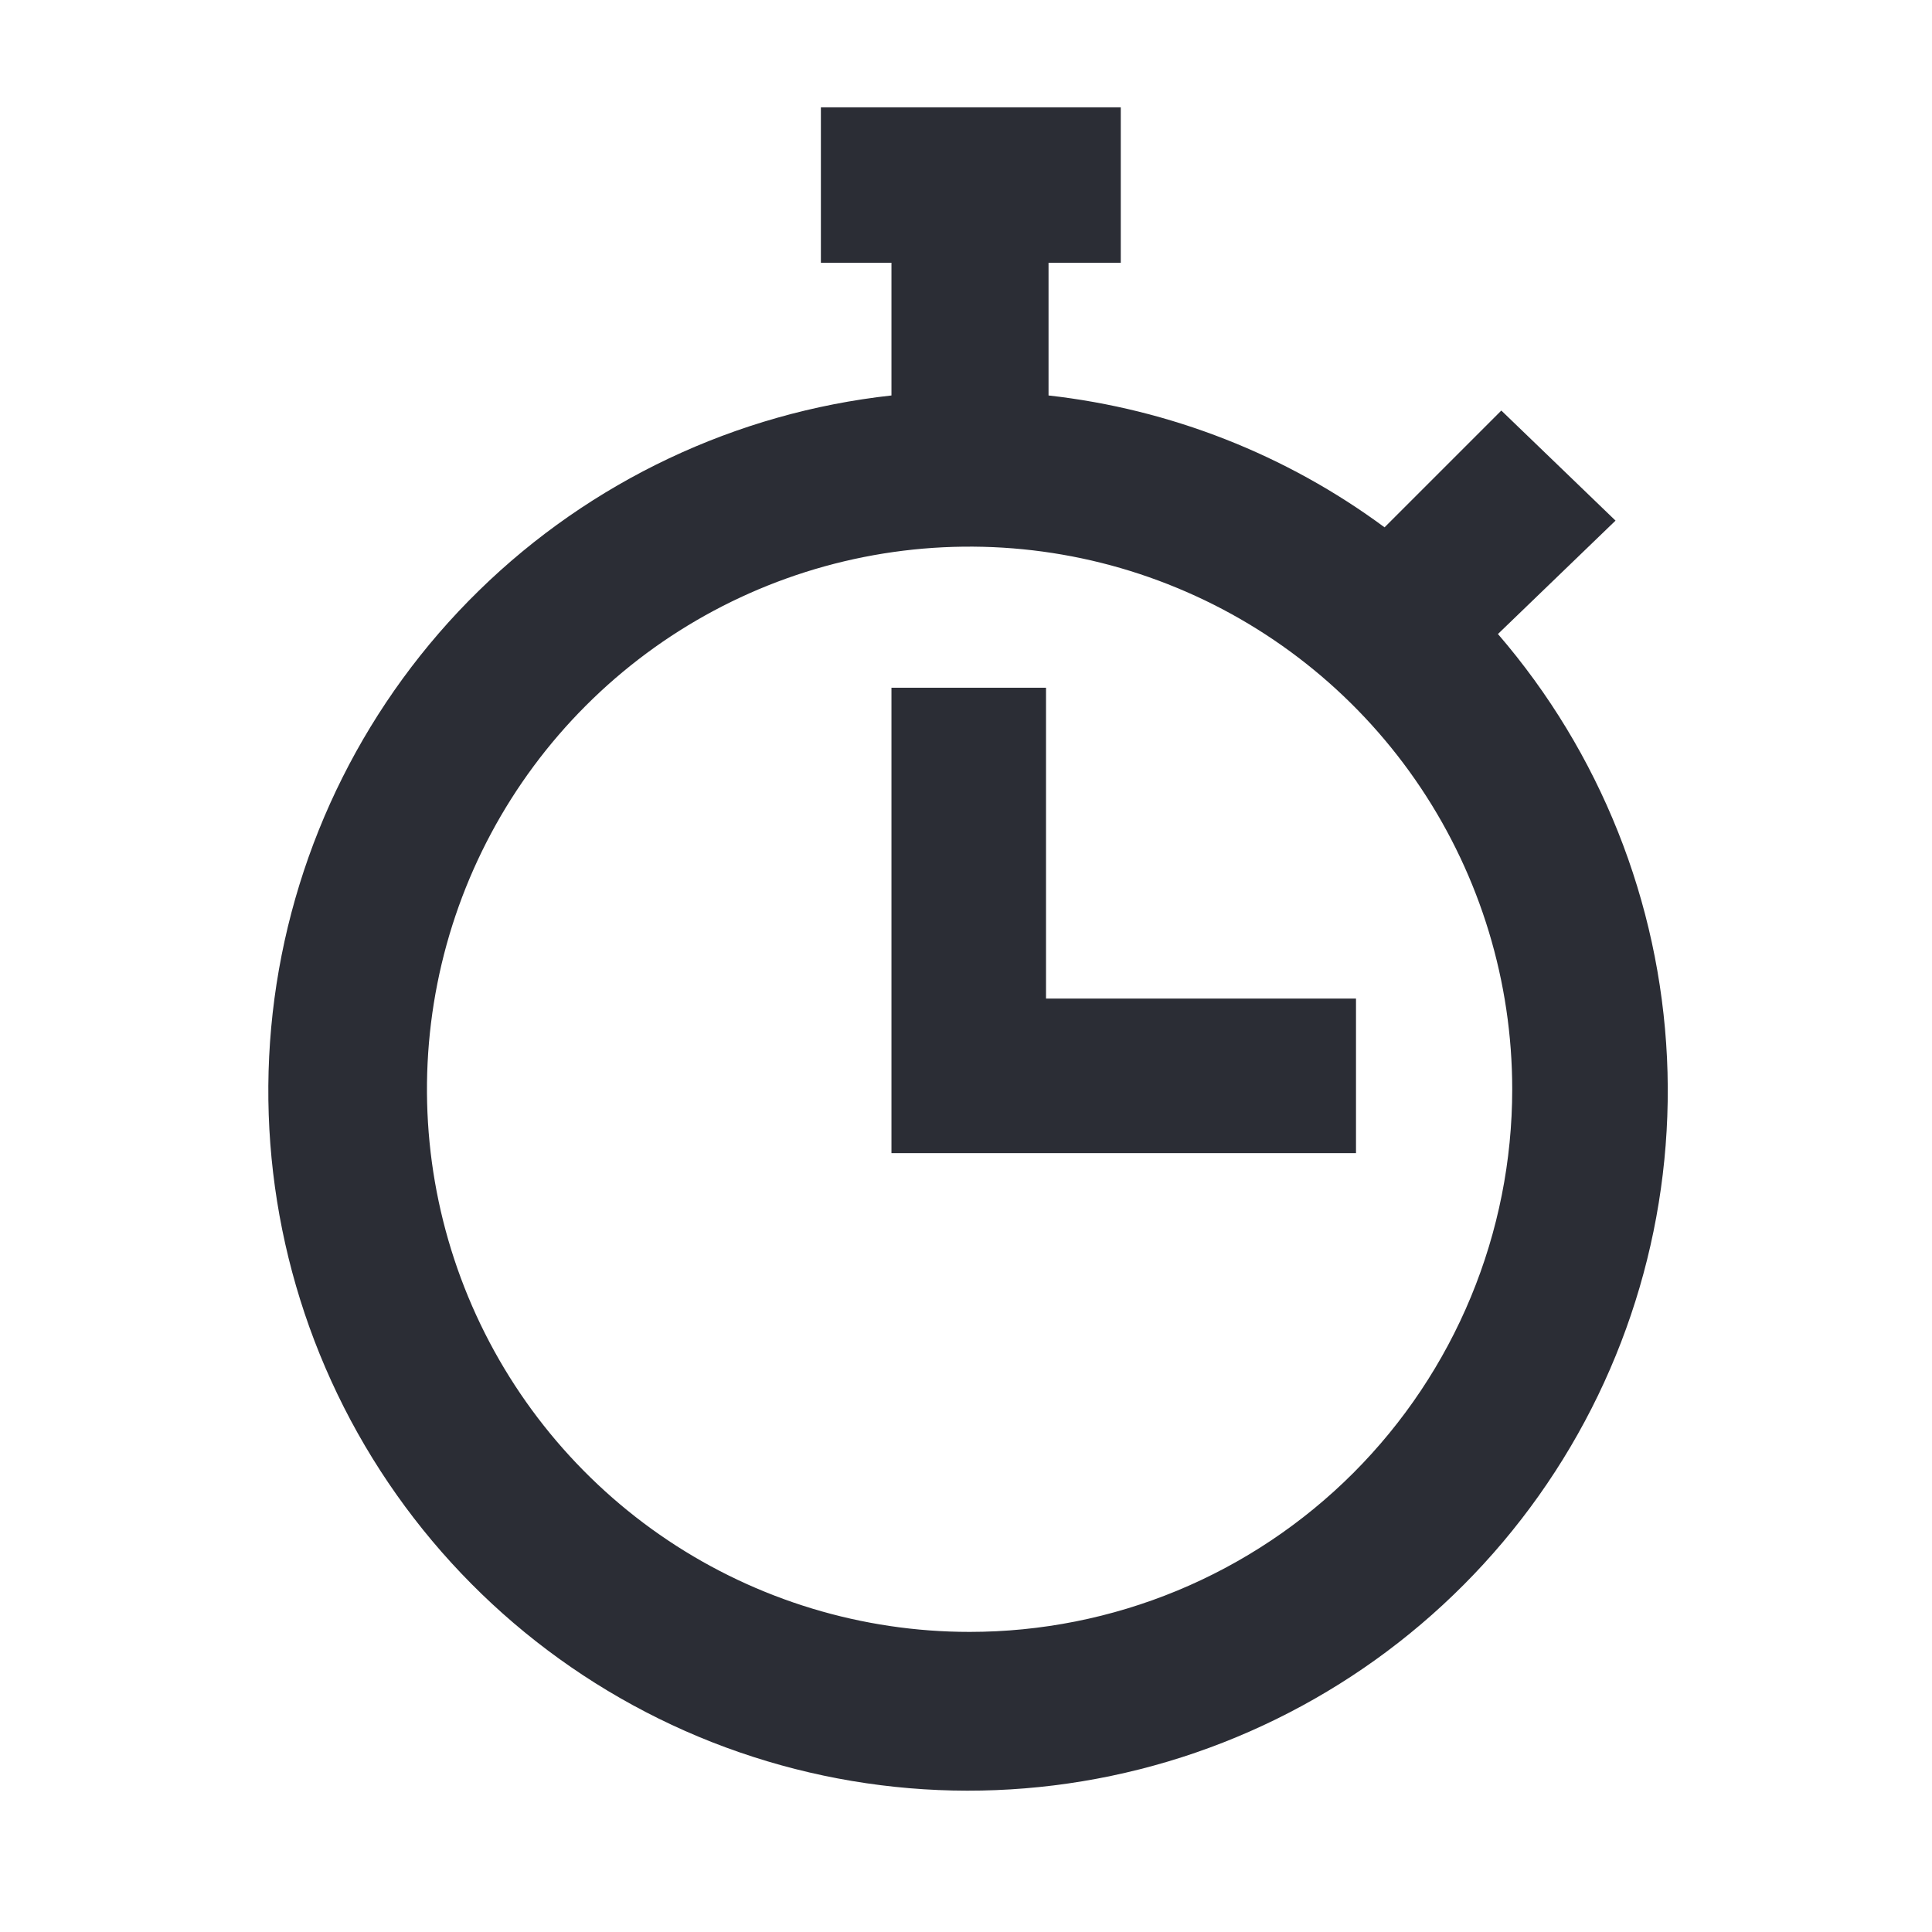
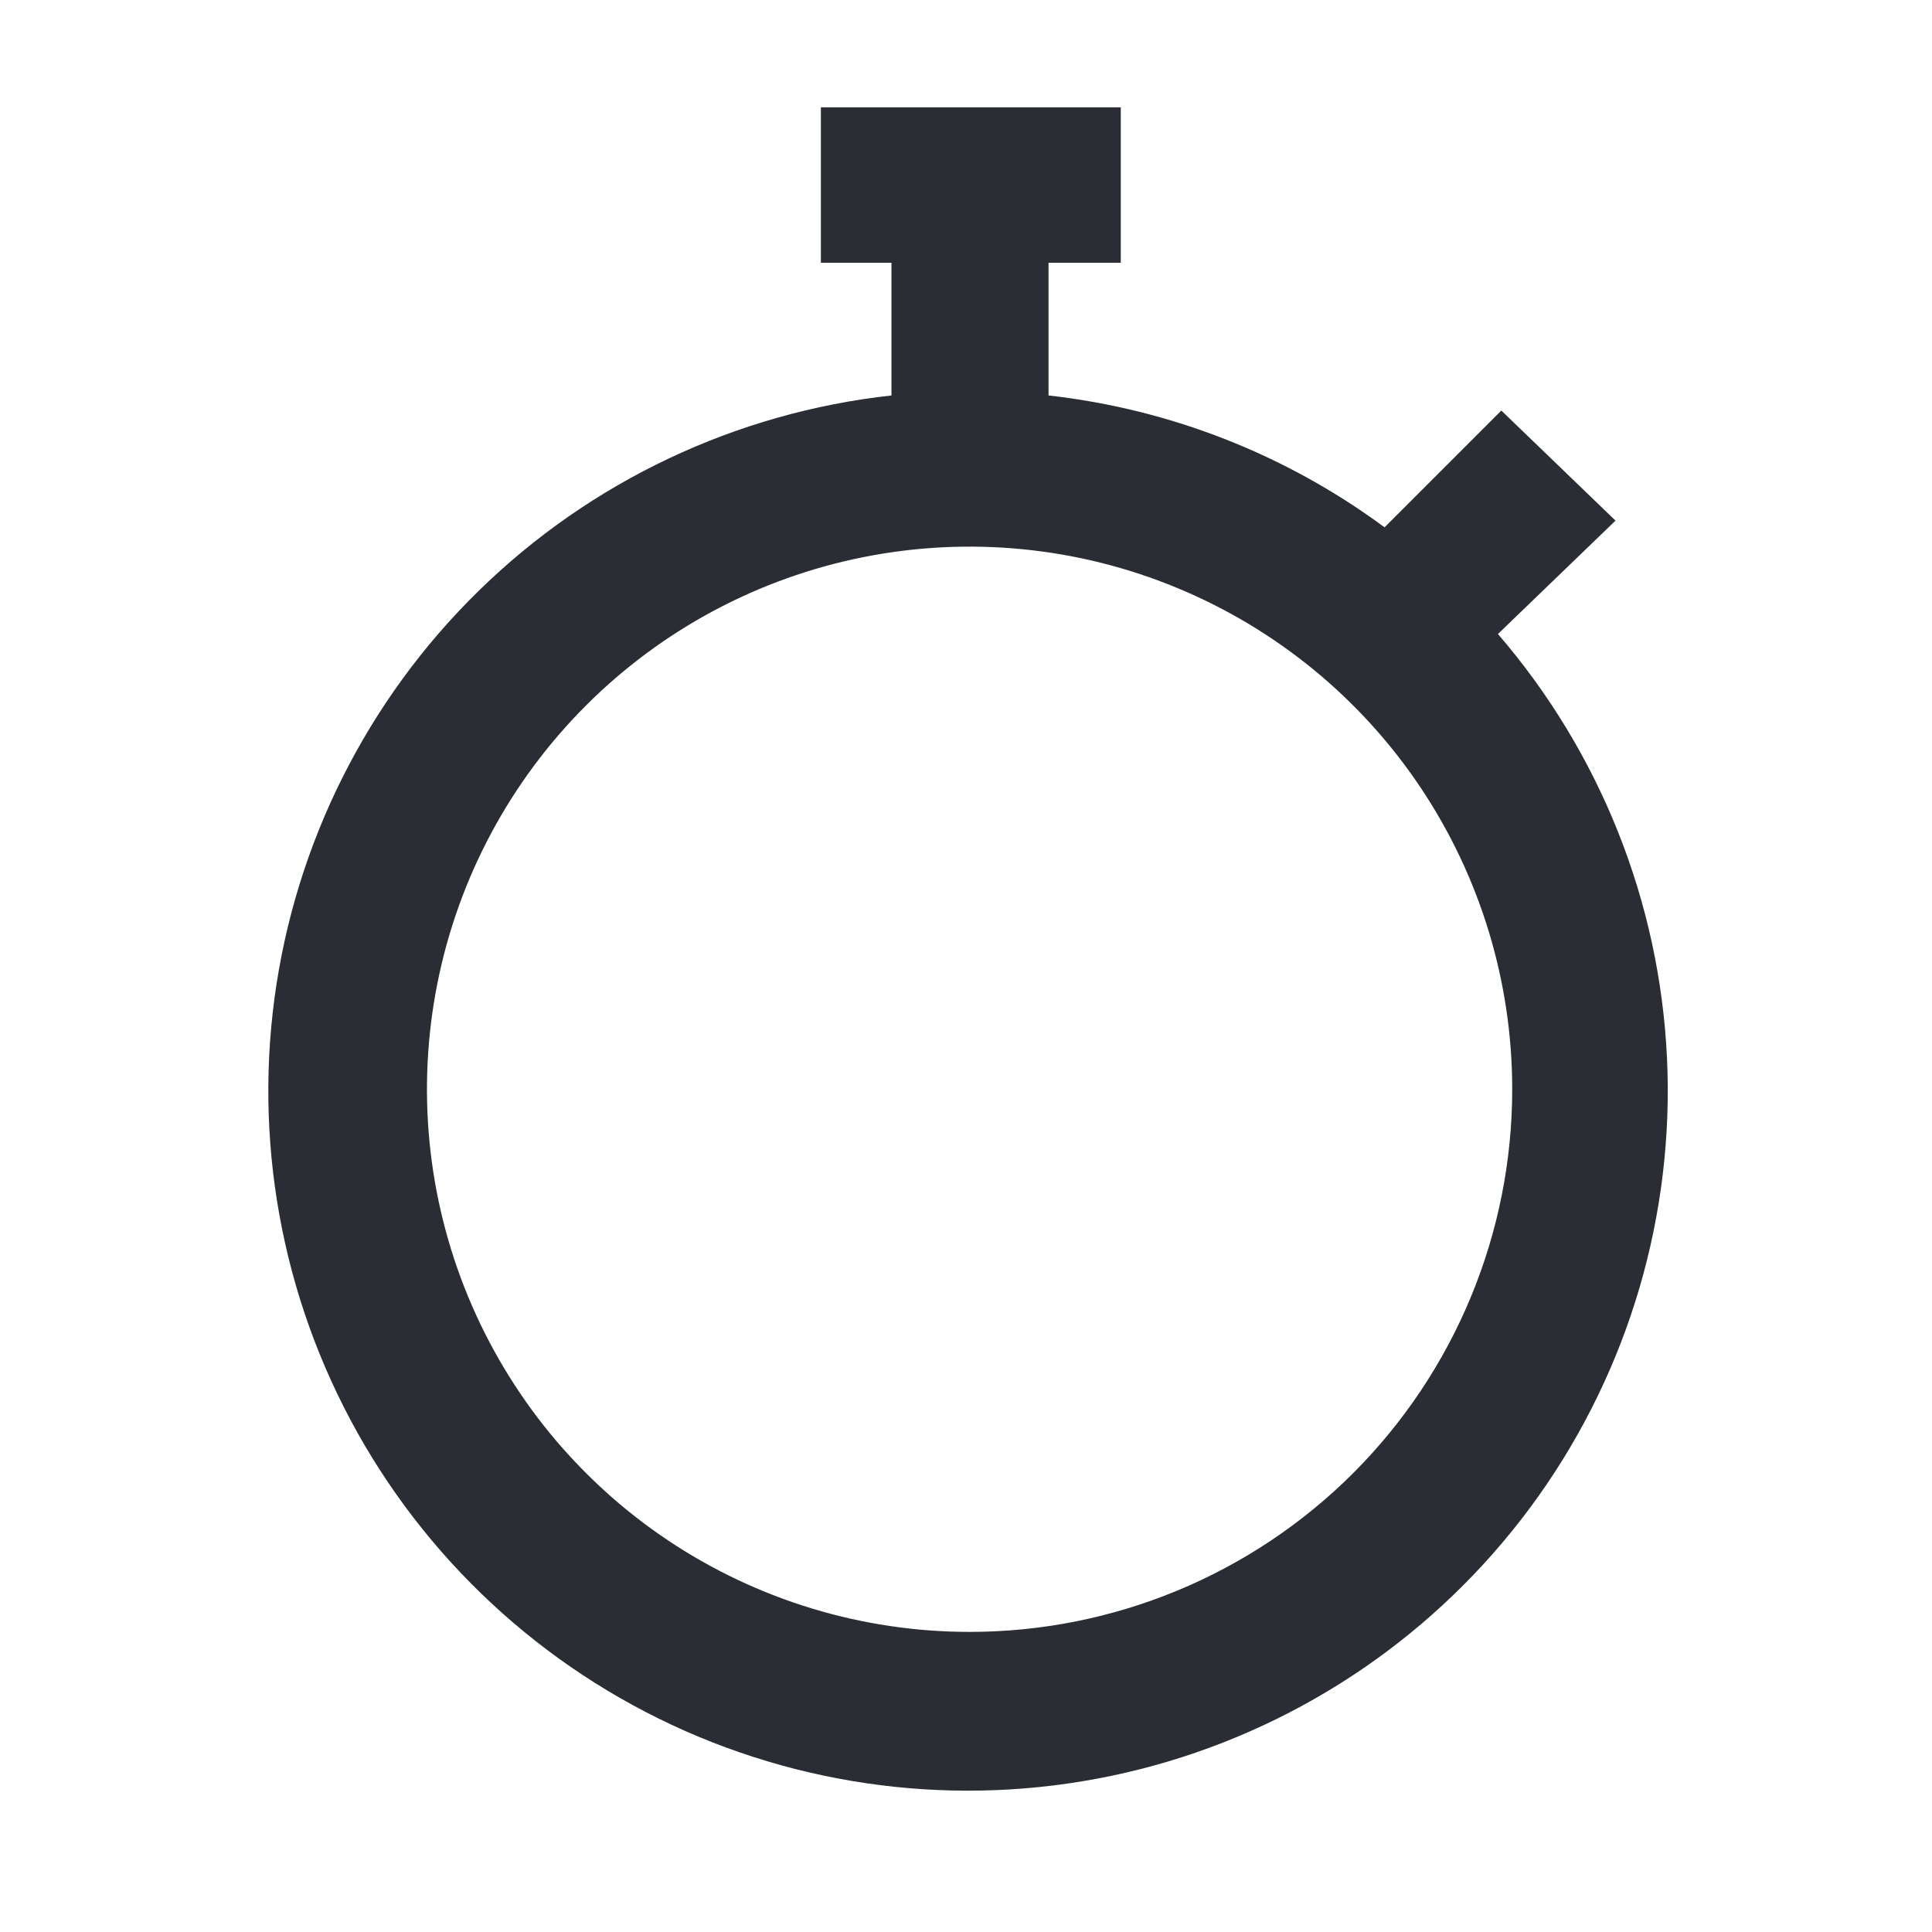
<svg xmlns="http://www.w3.org/2000/svg" width="36" height="36" viewBox="0 0 36 36" fill="none">
  <path d="M27.912 11.814L30.103 9.701L27.975 7.65L25.799 9.826C23.965 8.47 21.805 7.623 19.538 7.369V4.896H20.884V2H15.296V4.896H16.611V7.369C13.715 7.688 11.009 8.967 8.925 11.004C6.841 13.041 5.5 15.717 5.114 18.605C4.729 21.494 5.323 24.428 6.8 26.939C8.278 29.451 10.554 31.395 13.265 32.462C15.977 33.528 18.968 33.656 21.761 32.824C24.553 31.992 26.986 30.248 28.672 27.872C30.358 25.495 31.199 22.622 31.062 19.712C30.924 16.801 29.815 14.021 27.912 11.814V11.814ZM18.067 30.408C16.067 30.408 14.112 29.815 12.449 28.704C10.787 27.593 9.491 26.014 8.725 24.166C7.96 22.319 7.76 20.286 8.15 18.325C8.54 16.363 9.503 14.562 10.917 13.148C12.331 11.733 14.133 10.77 16.094 10.38C18.056 9.99 20.089 10.19 21.936 10.956C23.784 11.721 25.363 13.017 26.474 14.68C27.585 16.343 28.178 18.297 28.178 20.297C28.178 21.625 27.916 22.94 27.408 24.166C26.9 25.393 26.155 26.508 25.217 27.447C24.278 28.386 23.163 29.131 21.936 29.639C20.709 30.147 19.395 30.408 18.067 30.408V30.408Z" fill="#2B2D35" />
-   <path d="M25.267 18.607V21.487H16.611V12.815H19.491V18.607H25.267Z" fill="#2B2D35" />
</svg>